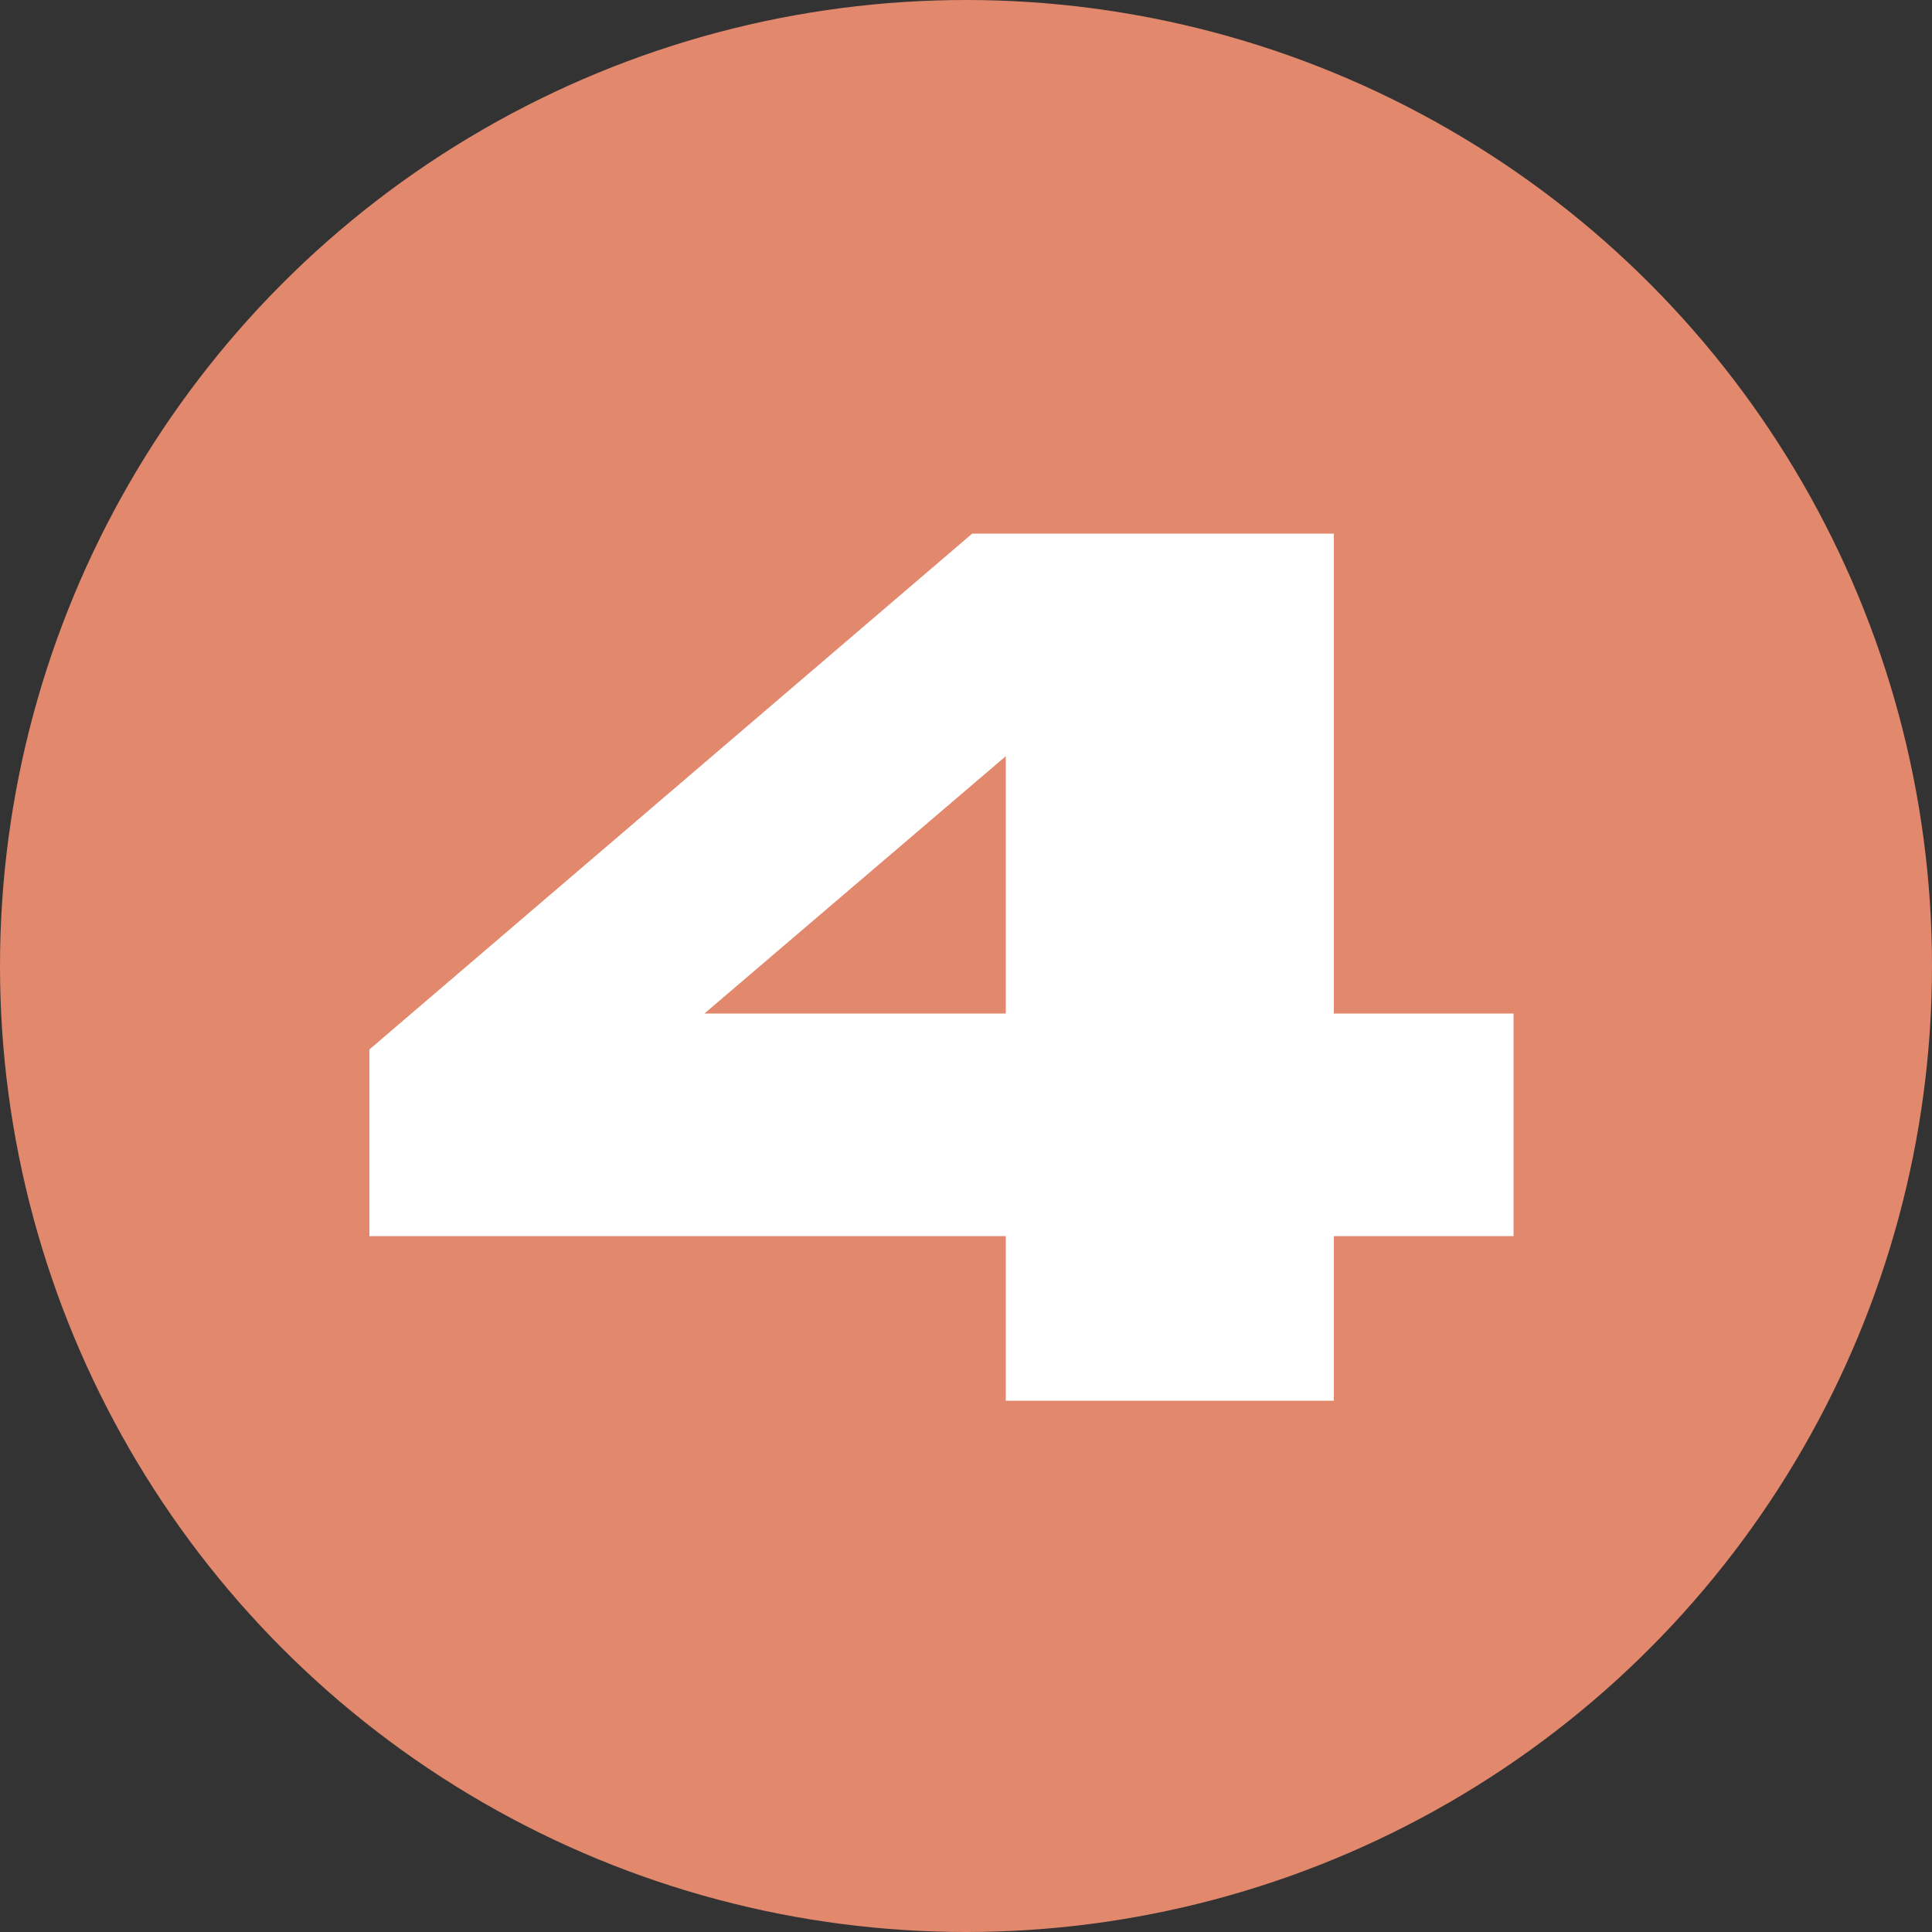
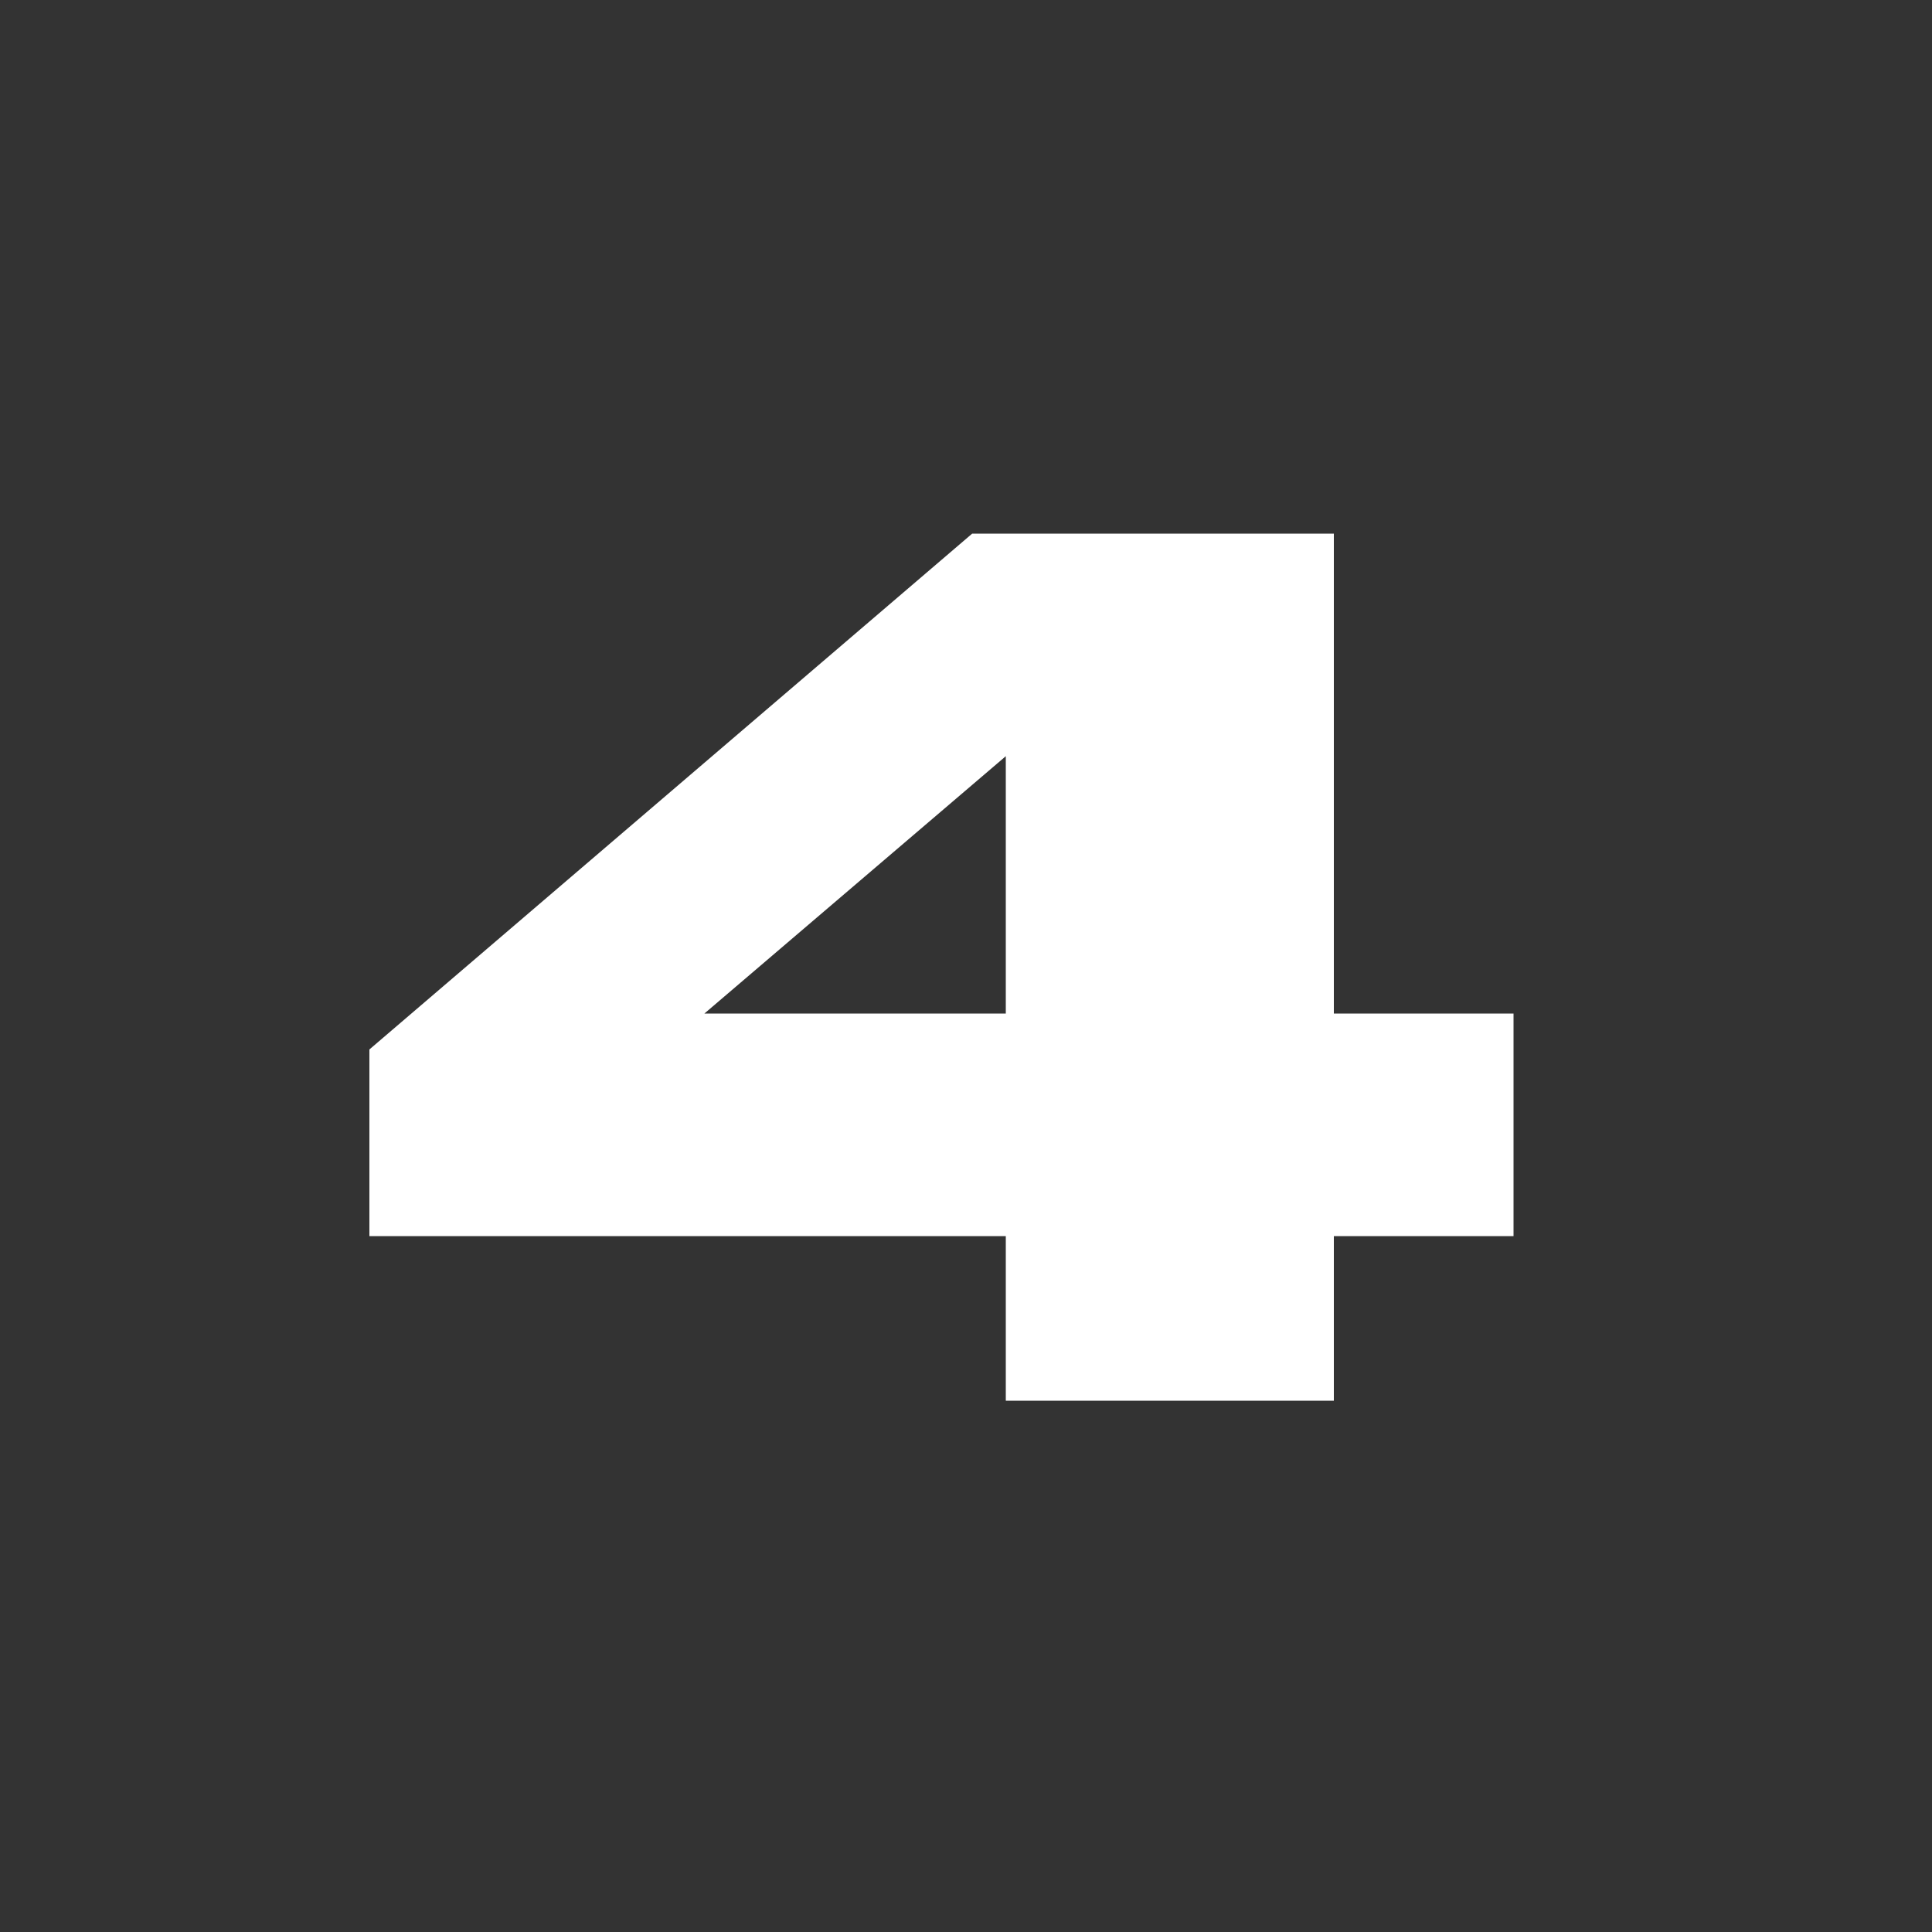
<svg xmlns="http://www.w3.org/2000/svg" width="40" height="40" viewBox="0 0 40 40" fill="none">
  <rect x="0" y="0" width="40" height="40" fill="#333333" stroke="none" />
-   <circle cx="20" cy="20" r="20" fill="#E2886D" />
  <path d="M7.648 21.728L20.128 11.048H27.616V20.984H31.336V25.592H27.616V29H20.824V25.592H7.648V21.728ZM20.824 20.984V15.656L14.584 20.984H20.824Z" fill="white" />
</svg>